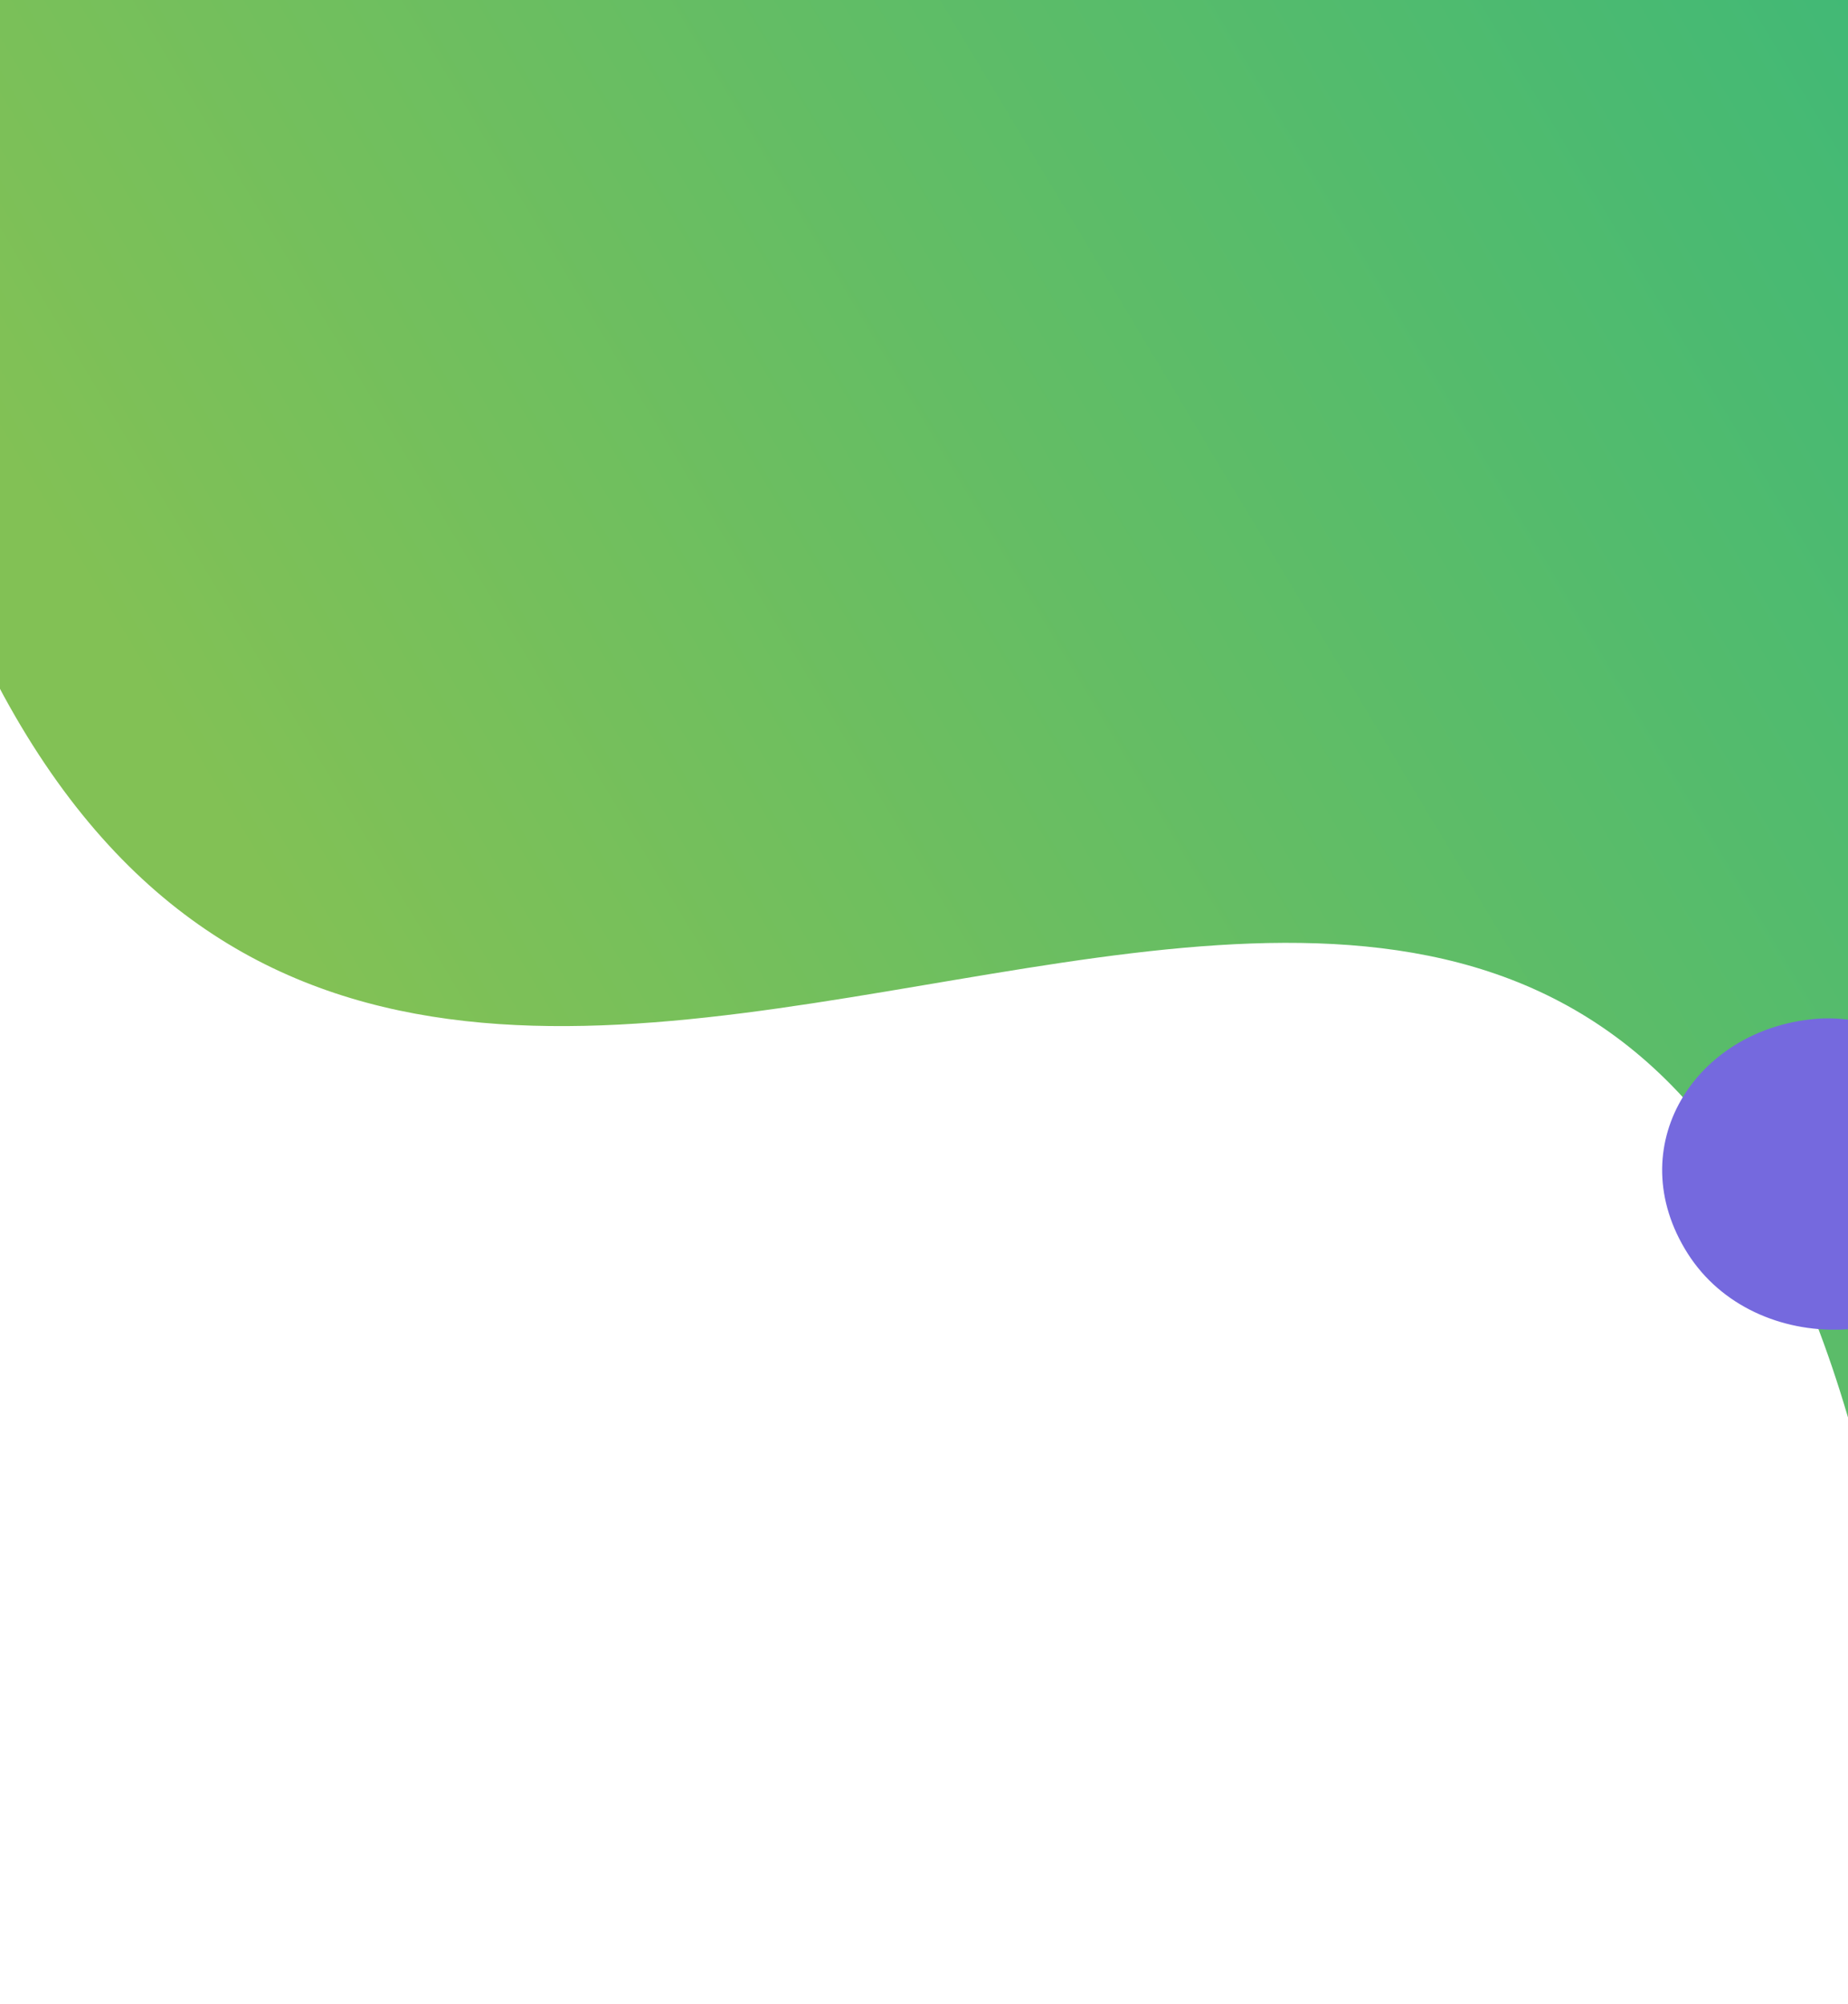
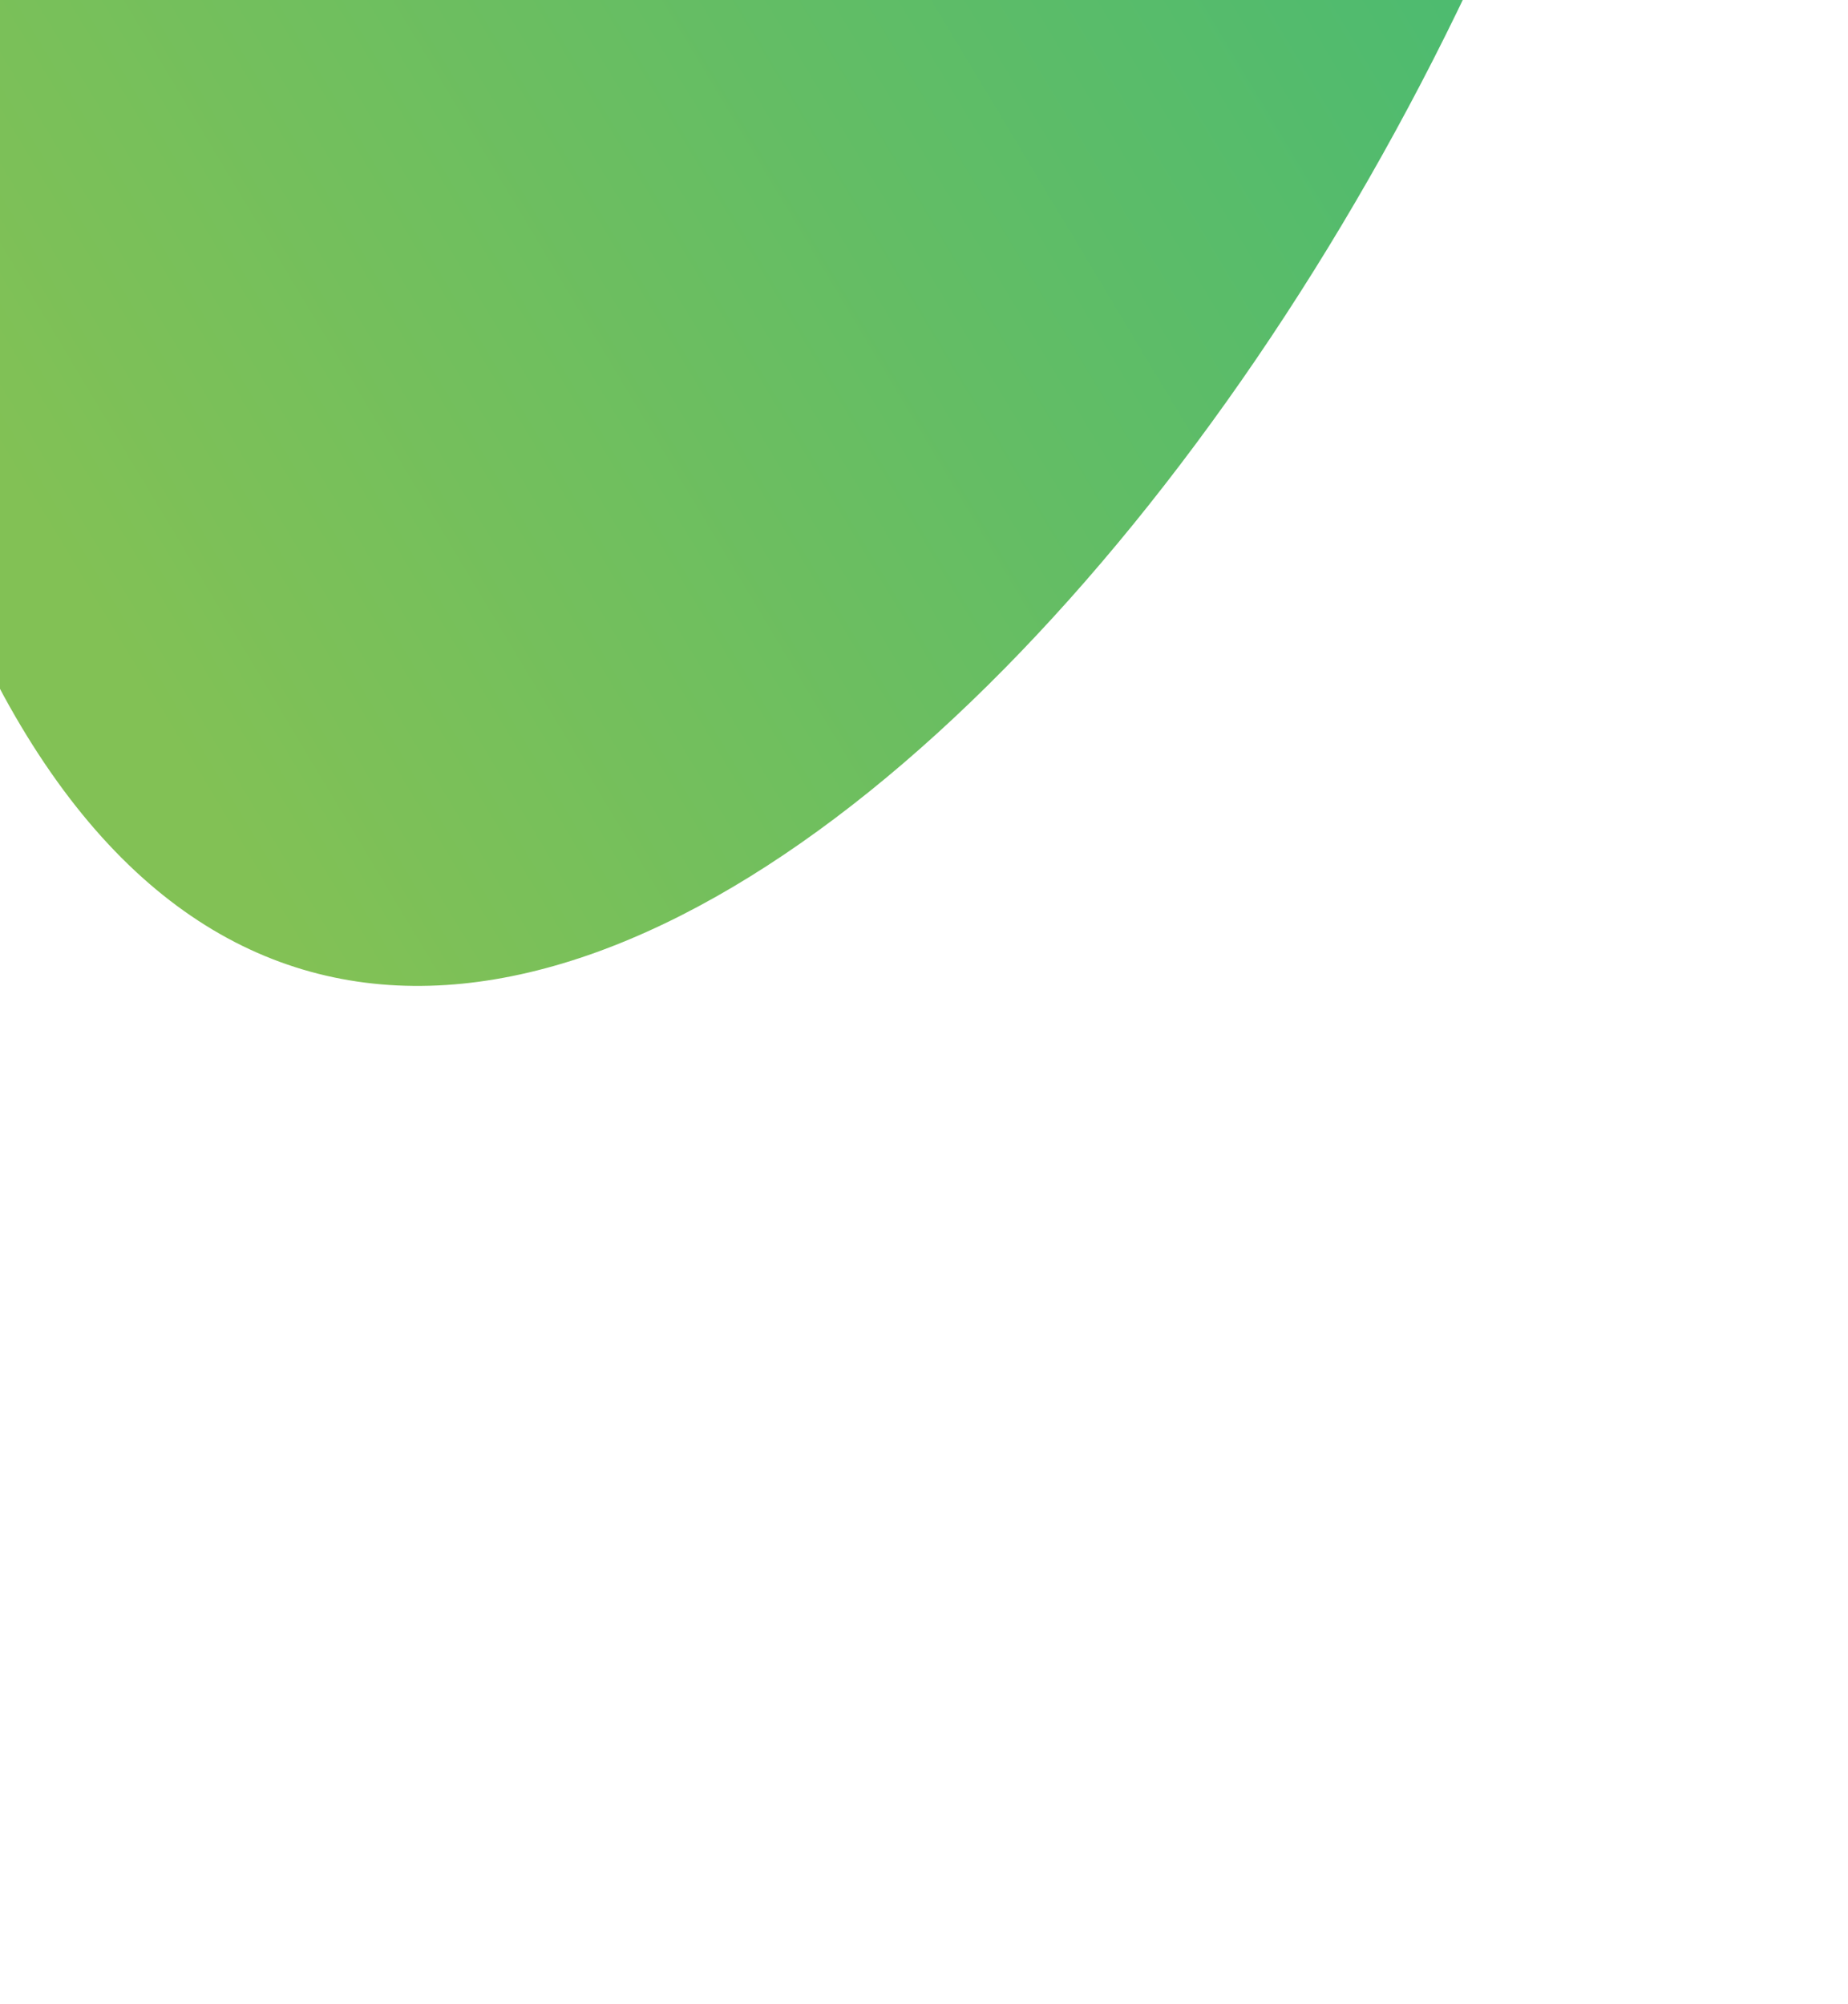
<svg xmlns="http://www.w3.org/2000/svg" id="Layer_1" data-name="Layer 1" viewBox="0 0 1920 2082.4">
  <defs>
    <style>.cls-1{fill:url(#linear-gradient);}.cls-2{fill:#7569de;}</style>
    <linearGradient id="linear-gradient" x1="710.46" y1="1290.66" x2="709.96" y2="1290.16" gradientTransform="matrix(2542.09, 0, 0, -4030.3, -1804277.95, 5201076.95)" gradientUnits="userSpaceOnUse">
      <stop offset="0" stop-color="#39b87a" />
      <stop offset="1" stop-color="#82c155" />
    </linearGradient>
  </defs>
-   <path class="cls-1" d="M418.6-1947.9S1651.9-952.9,1765-863.4c68,53.8,217.6,175.7,279.4,329,63.7,158.2,196.5,293.8,247.6,358,14,17.5,121.4,288.9,134.9,412.3,11.5,104.4,12.7,638,6.3,696-54.5,498.8-244.8,1857.2-477.2,688.9C1684.1,254,507.7,1646.8,3.9,723-166.2,411-86.5,53.8-85.6,50.5,30-358.5,418.6-1947.9,418.6-1947.9Z" />
-   <path class="cls-2" d="M2063,1290.9c-58.4,116.1-239.6,121.4-309.5,11.5-70.4-110.9,7.7-232.9,132.4-243.8,110.9-9.7,226.2,102.9,184.4,215.9C2068,1280.2,2065.7,1285.7,2063,1290.9Z" />
+   <path class="cls-1" d="M418.6-1947.9S1651.9-952.9,1765-863.4C1684.1,254,507.7,1646.8,3.9,723-166.2,411-86.5,53.8-85.6,50.5,30-358.5,418.6-1947.9,418.6-1947.9Z" />
</svg>